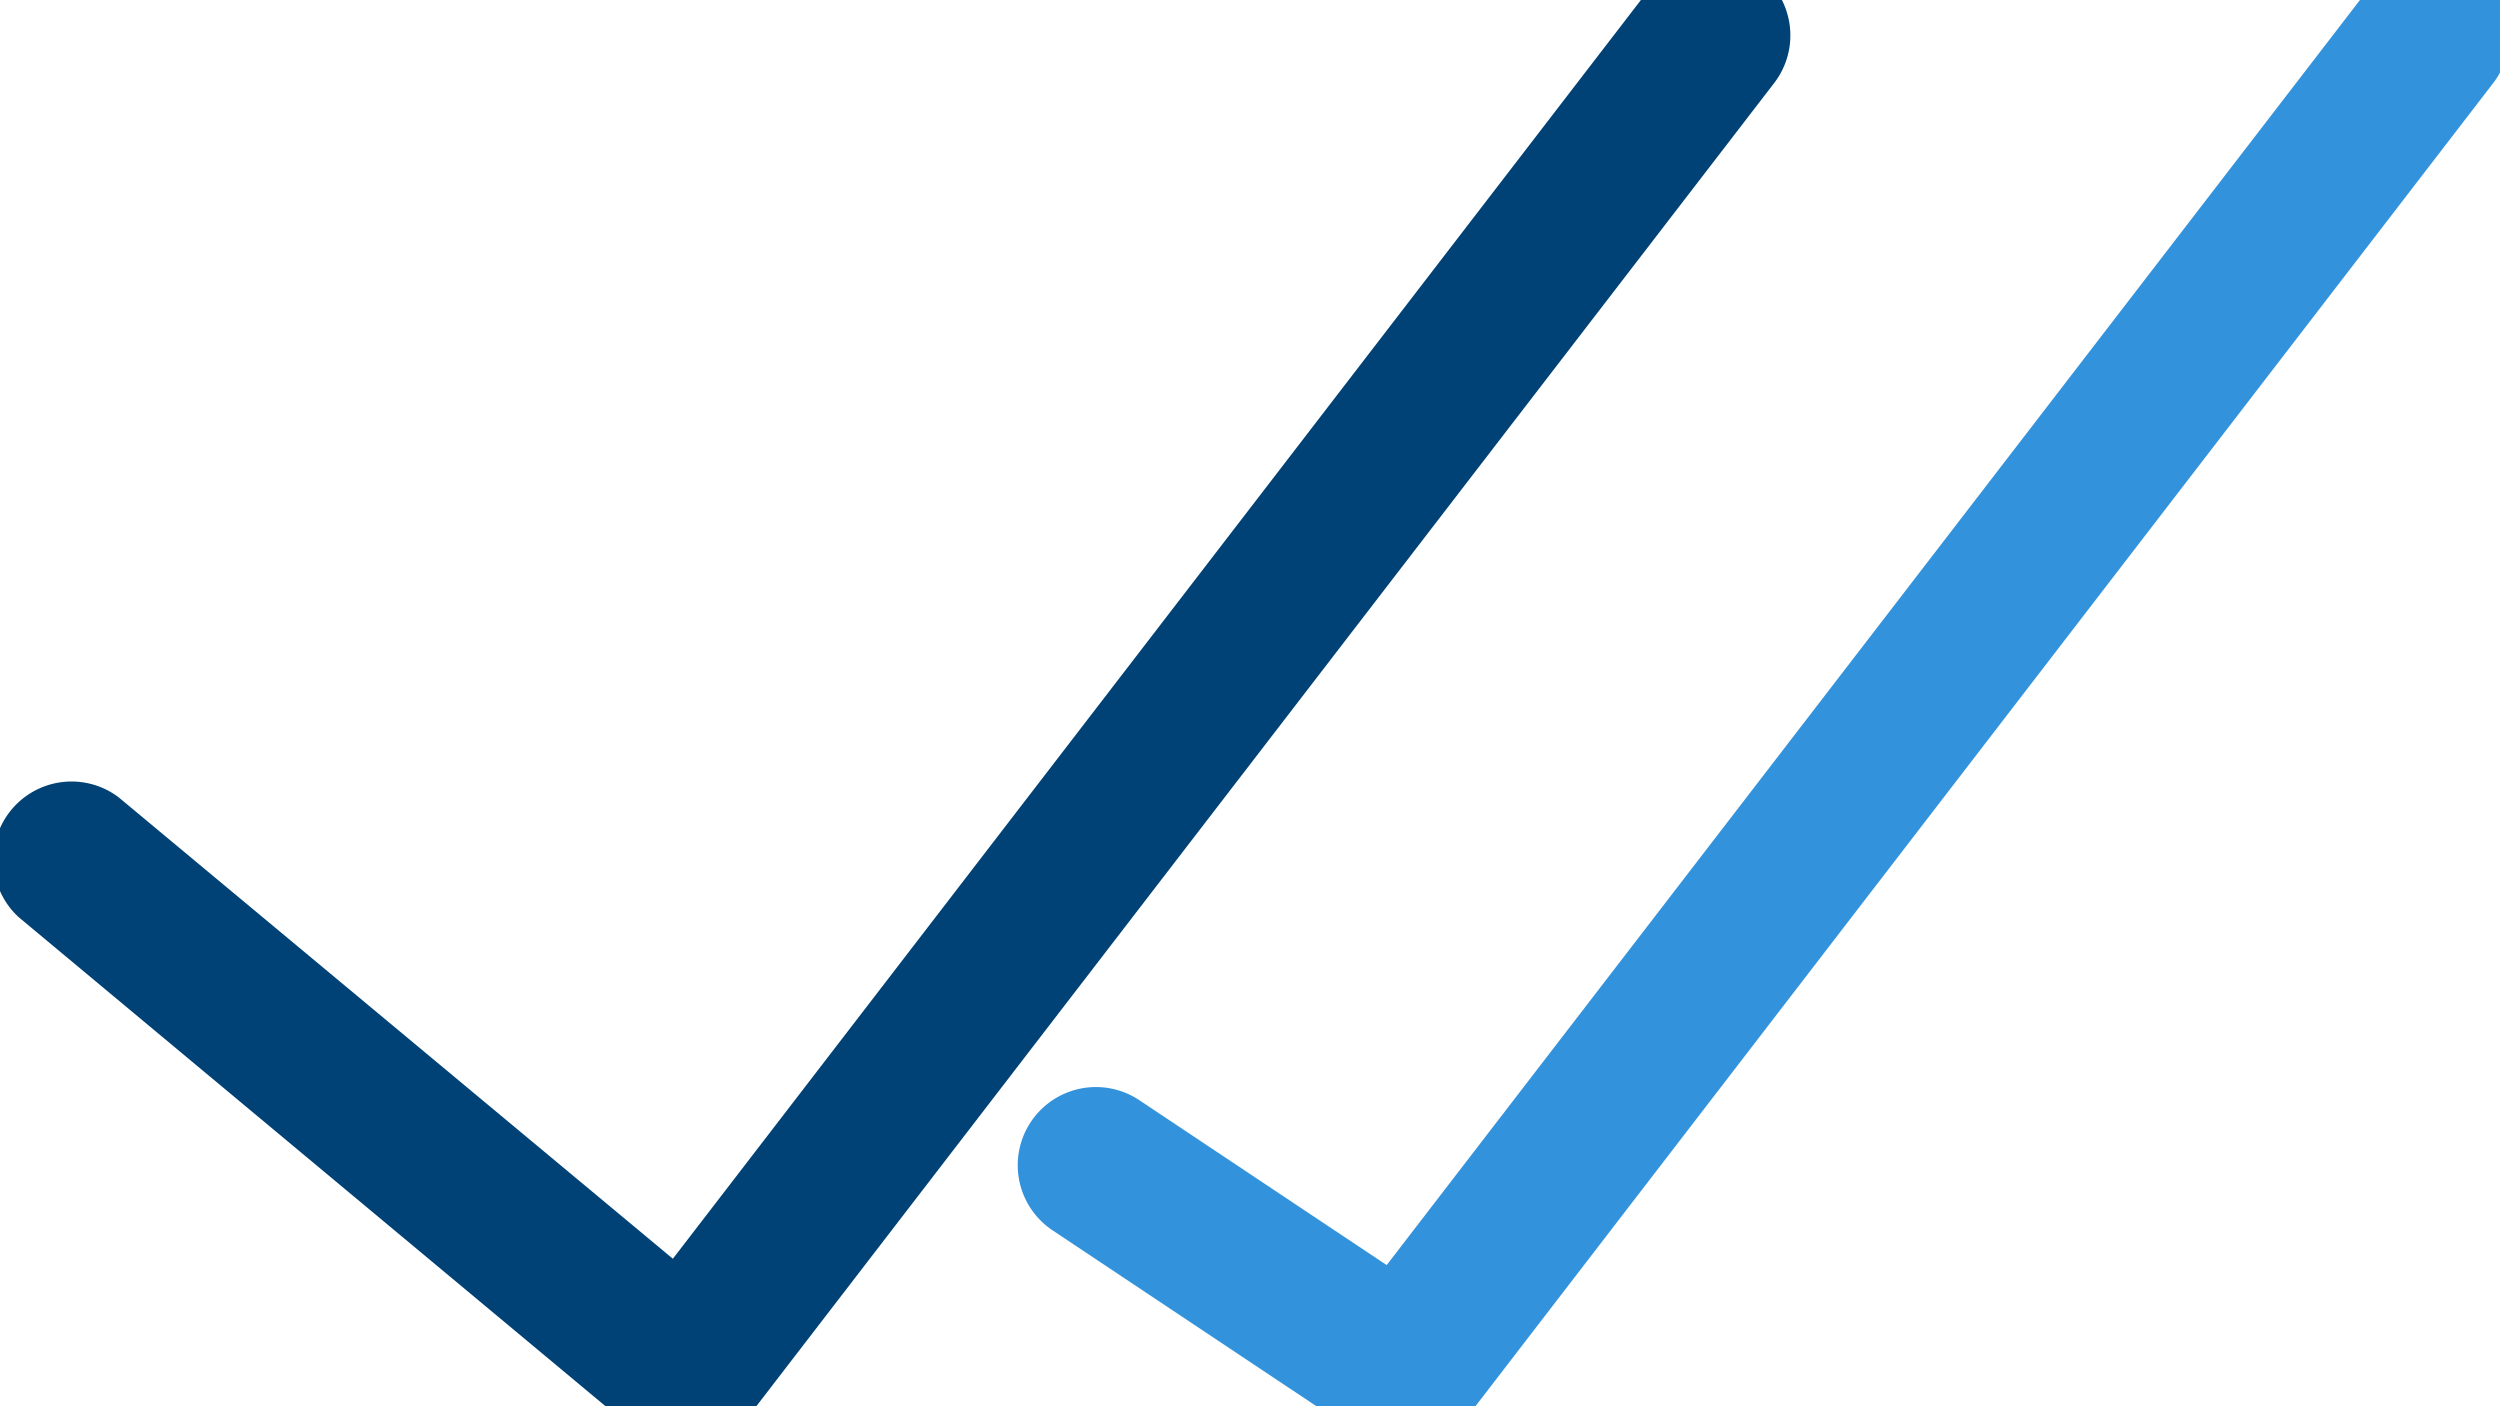
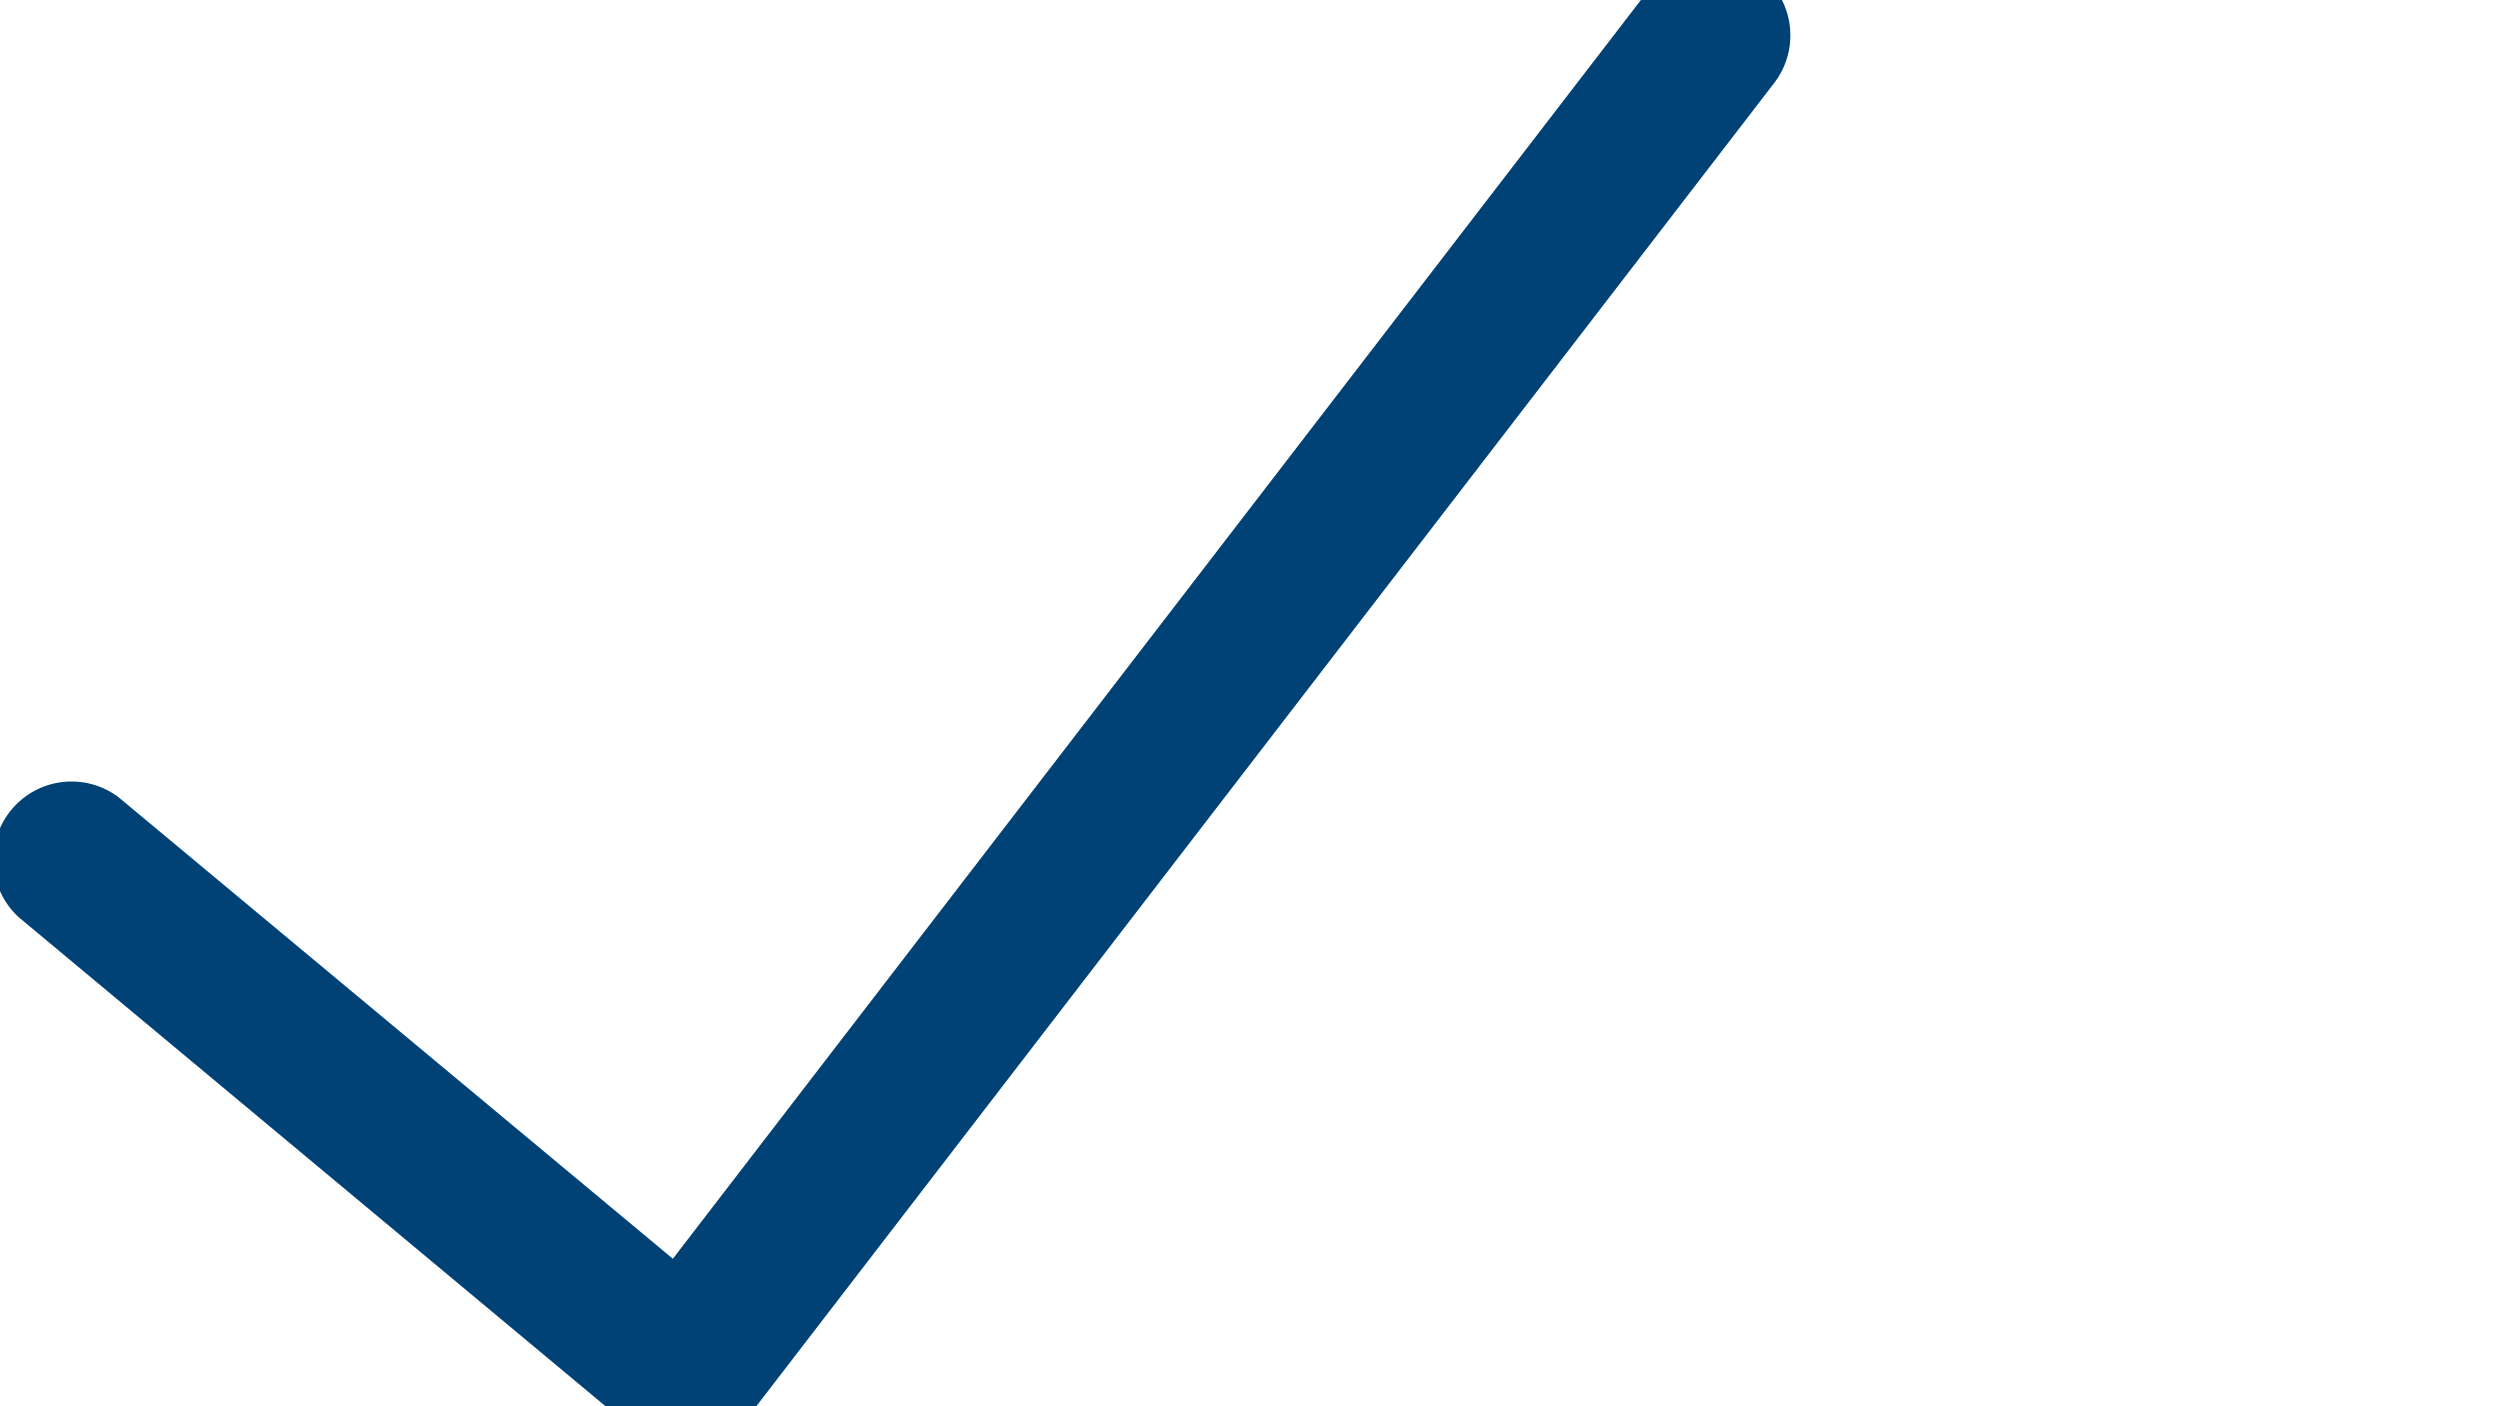
<svg xmlns="http://www.w3.org/2000/svg" width="48" height="27" viewBox="0 0 48 27">
  <defs>
    <style>
      .cls-1 {
        fill: none;
        stroke: #707070;
        stroke-width: 3px;
      }

      .cls-2 {
        clip-path: url(#clip-path);
      }

      .cls-3 {
        fill: #3392dc;
      }

      .cls-4 {
        fill: #004276;
      }
    </style>
    <clipPath id="clip-path">
      <rect id="長方形_23925" data-name="長方形 23925" class="cls-1" width="48" height="27" transform="translate(-0.333 0.306)" />
    </clipPath>
  </defs>
  <g id="グループ_11394" data-name="グループ 11394" transform="translate(0.333 -0.306)">
    <g id="グループ_11047" data-name="グループ 11047" class="cls-2" transform="translate(0 0)">
-       <path id="パス_8701" data-name="パス 8701" class="cls-3" d="M16.416,27.639a1.494,1.494,0,0,1-.831-.252L9.668,23.443a1.5,1.5,0,1,1,1.664-2.5l4.75,3.167L34.95-.415a1.5,1.5,0,1,1,2.378,1.829L17.606,27.054A1.5,1.5,0,0,1,16.416,27.639Z" transform="translate(10.209 0.486)" />
      <path id="パス_8702" data-name="パス 8702" class="cls-4" d="M12.333,27.639a1.5,1.5,0,0,1-.96-.348L-.46,17.43a1.5,1.5,0,0,1,1.921-2.3L12.1,23.988,30.867-.415a1.5,1.5,0,1,1,2.378,1.829L13.522,27.054a1.5,1.5,0,0,1-1.189.585Z" transform="translate(0.486 0.486)" />
    </g>
  </g>
</svg>